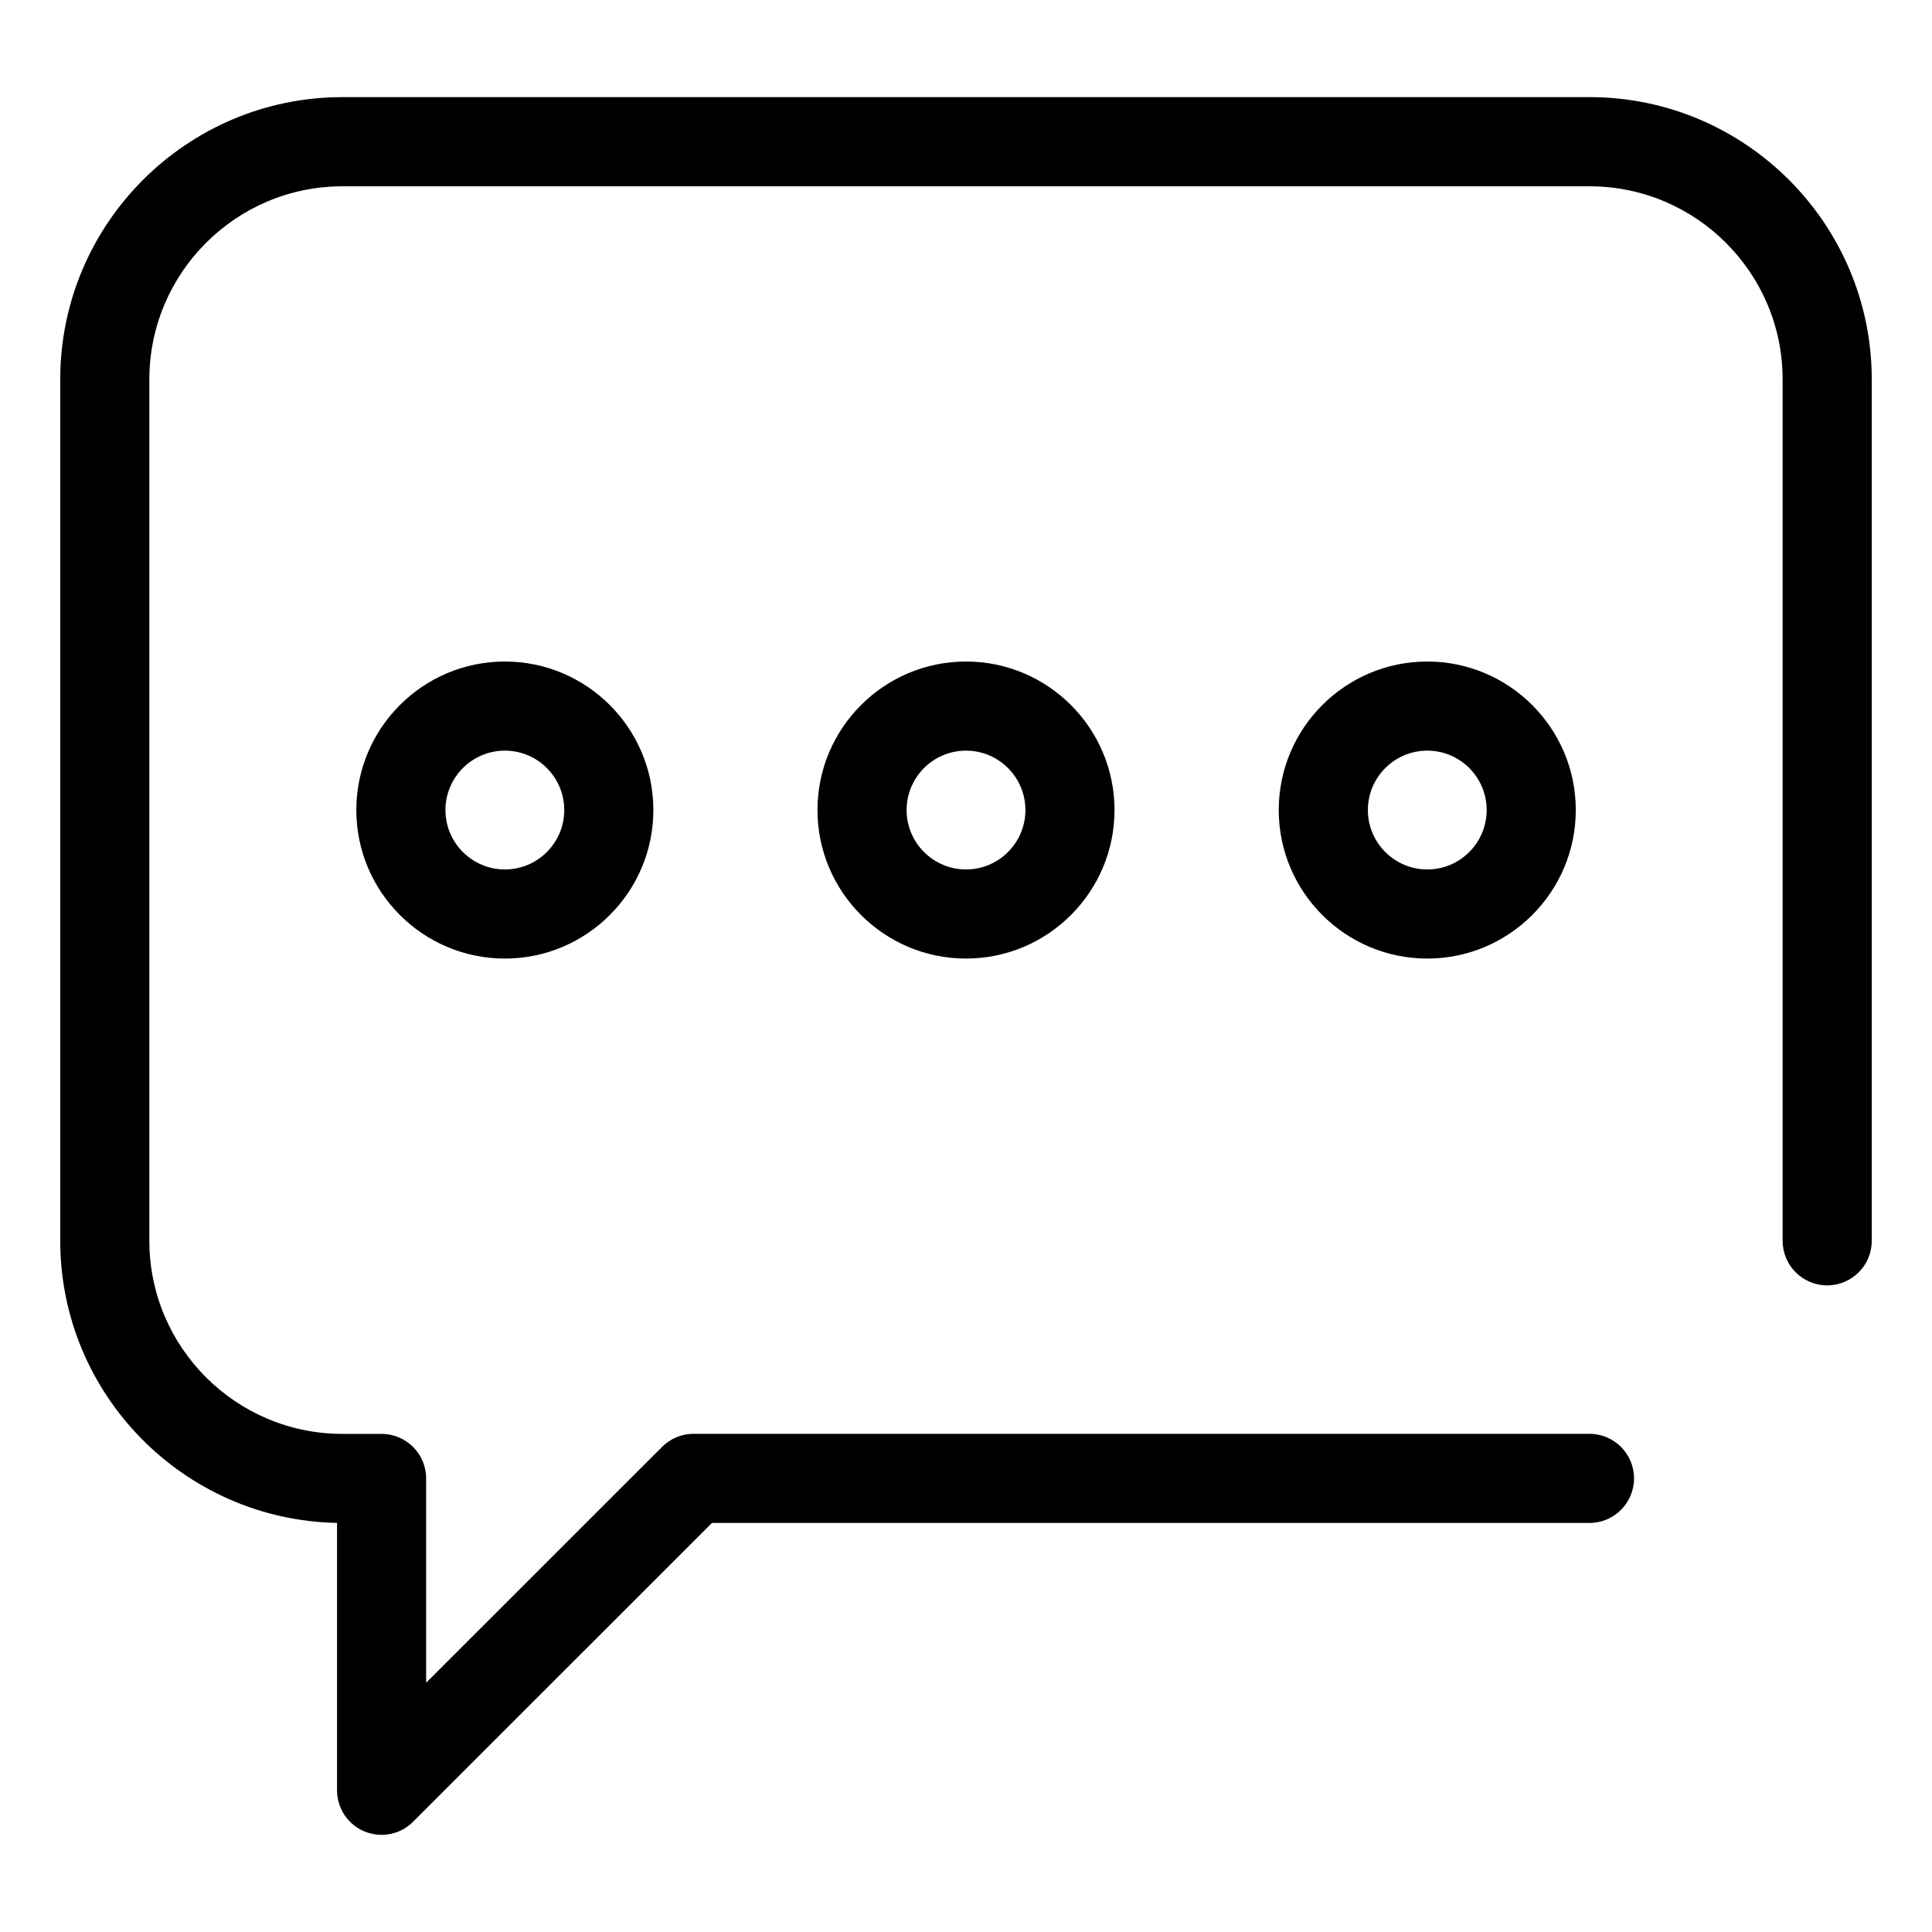
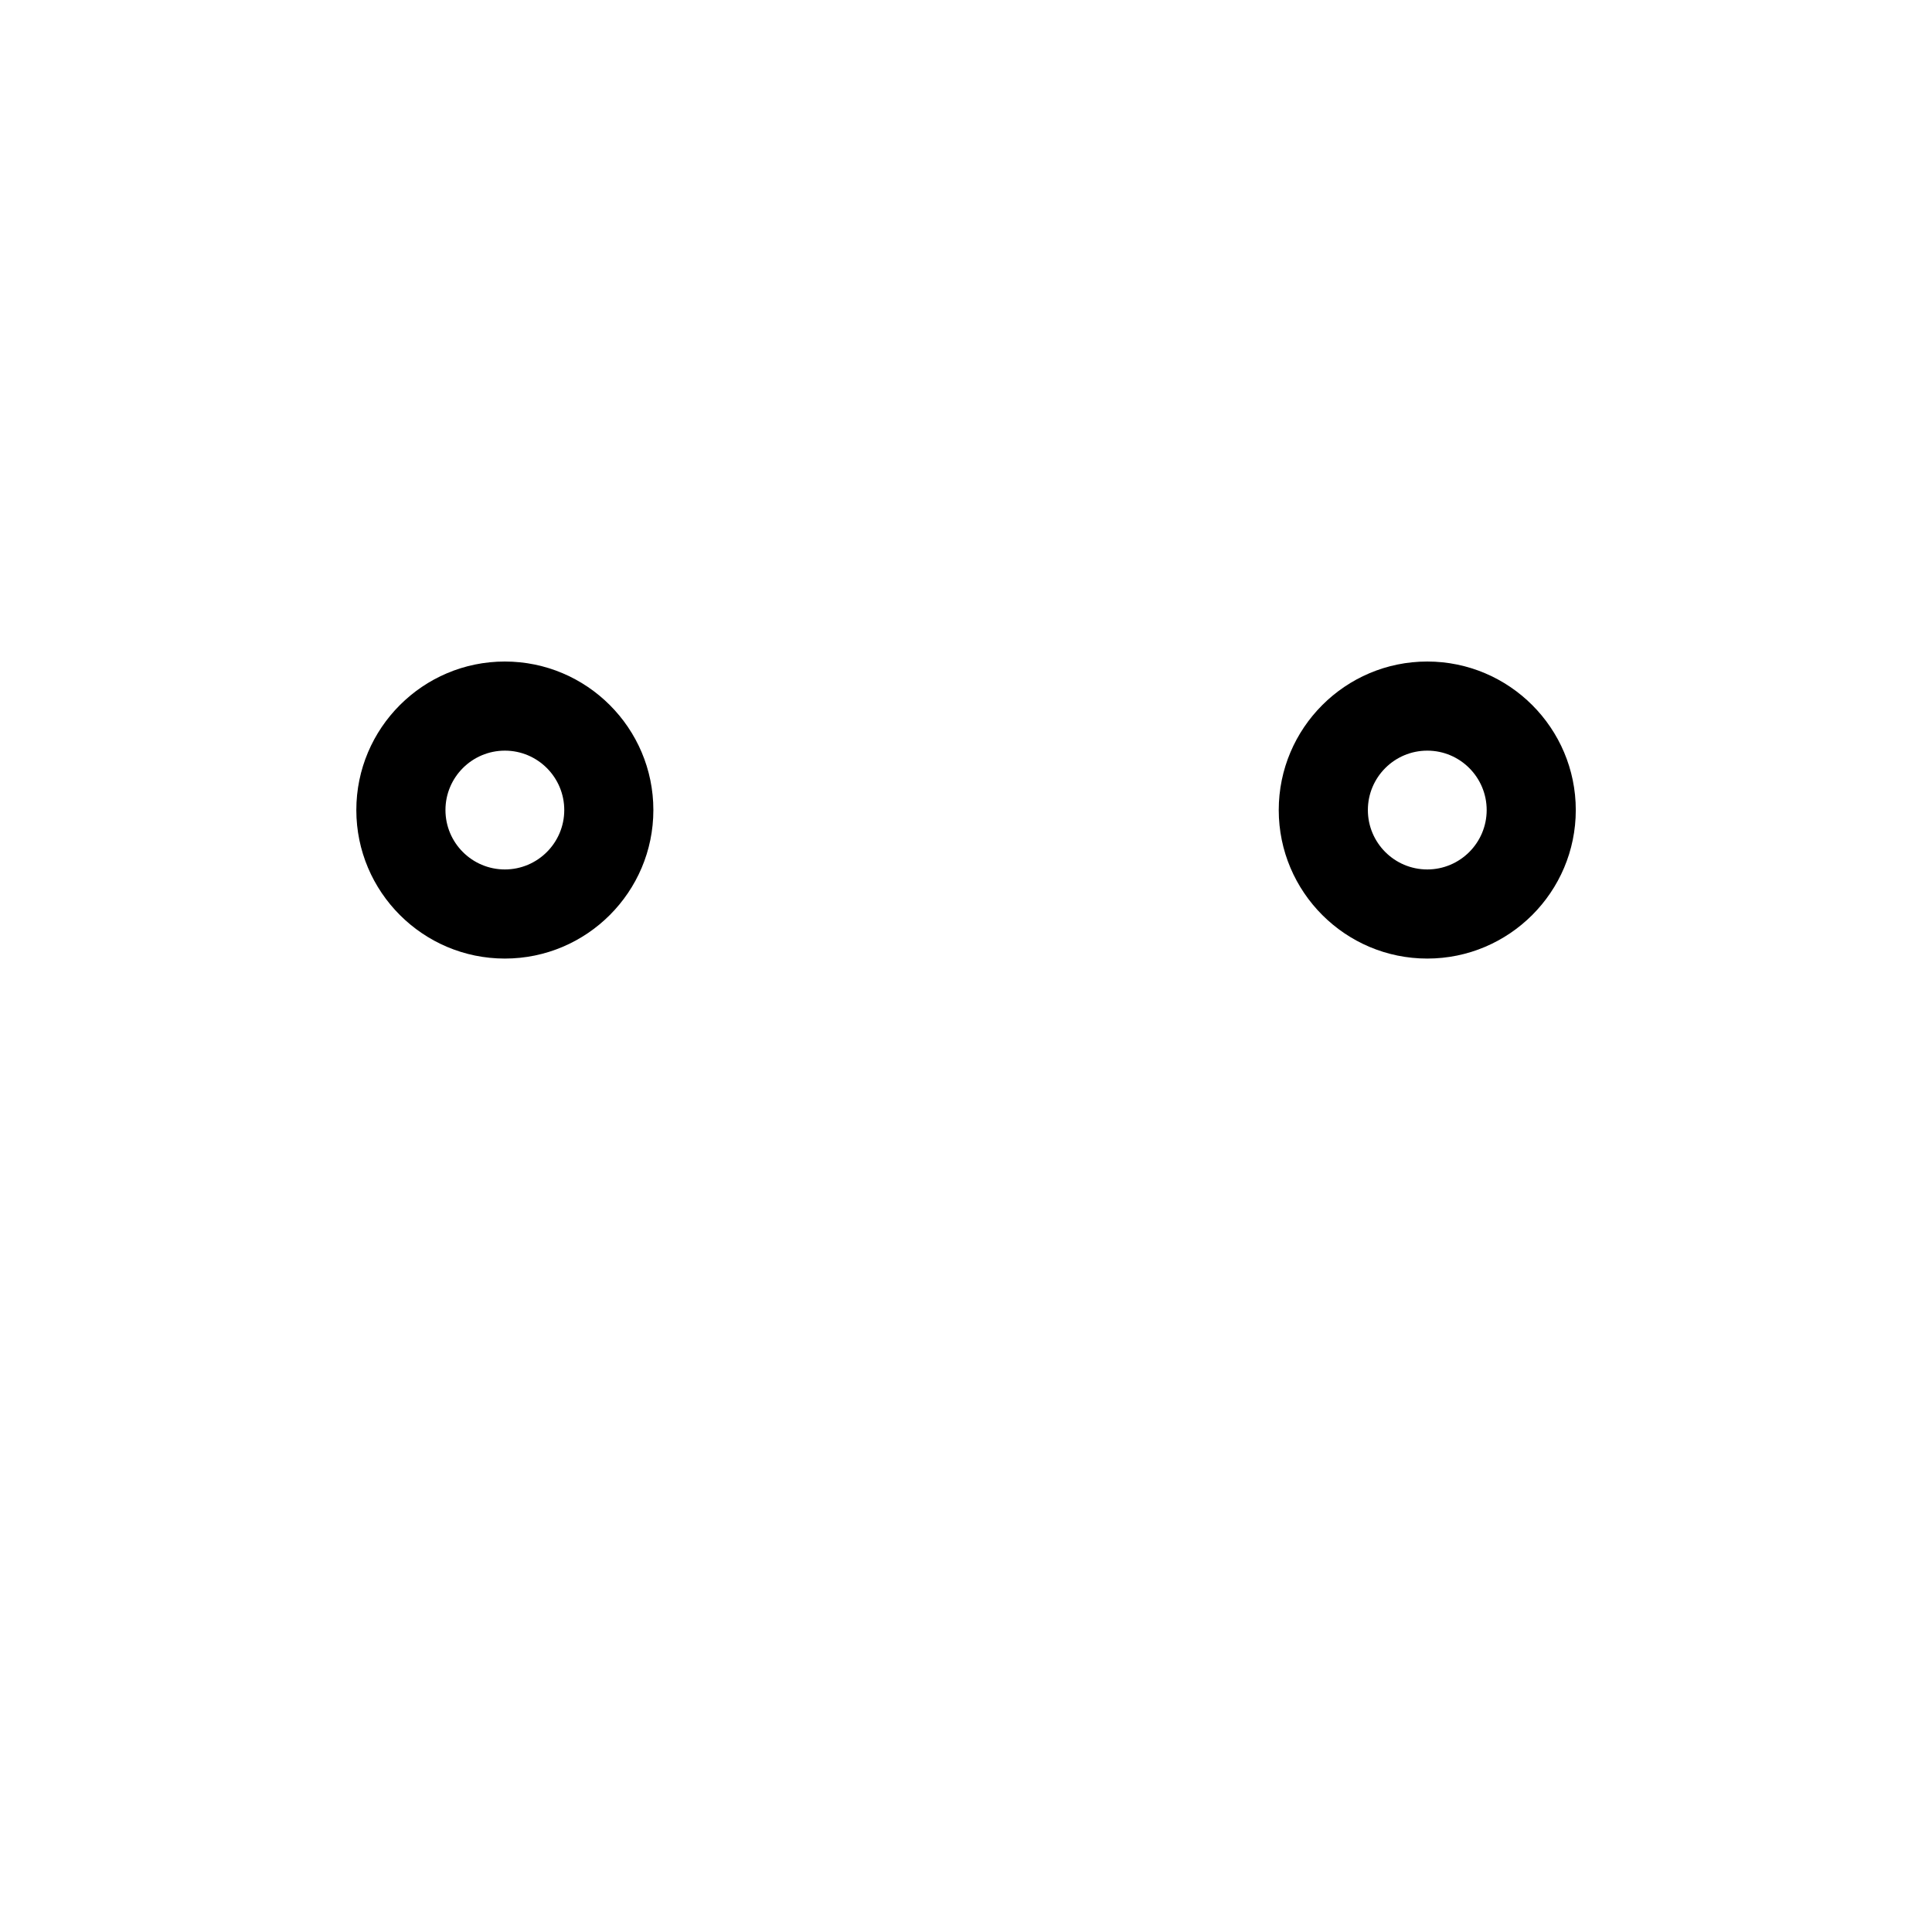
<svg xmlns="http://www.w3.org/2000/svg" fill="#000000" width="800px" height="800px" version="1.1" viewBox="144 144 512 512">
  <g>
-     <path d="m565.25 169.74h-330.5c-41.234 0-74.785 33.551-74.785 74.785v228.29c0 40.762 32.777 73.996 73.352 74.77v70.863c0 4.785 2.883 9.086 7.289 10.91 1.465 0.598 2.992 0.898 4.519 0.898 3.07 0 6.094-1.195 8.344-3.465l79.207-79.191h232.55c6.519 0 11.809-5.289 11.809-11.809s-5.289-11.809-11.809-11.809h-237.43c-3.133 0-6.141 1.242-8.344 3.465l-62.52 62.504v-54.145c0-6.519-5.289-11.809-11.809-11.809h-10.375c-28.215 0-51.168-22.953-51.168-51.168v-228.29c0-28.215 22.953-51.168 51.168-51.168h330.5c28.215 0 51.168 22.953 51.168 51.168v228.29c0 6.519 5.289 11.809 11.809 11.809 6.519 0 11.809-5.289 11.809-11.809v-228.29c-0.004-41.25-33.555-74.801-74.789-74.801z" />
    <path d="m238.43 358.67c0 21.695 17.648 39.359 39.359 39.359 21.711 0 39.359-17.664 39.359-39.359s-17.648-39.359-39.359-39.359c-21.711-0.004-39.359 17.664-39.359 39.359zm55.105 0c0 8.676-7.055 15.742-15.742 15.742-8.691 0-15.742-7.07-15.742-15.742 0-8.676 7.055-15.742 15.742-15.742 8.688-0.004 15.742 7.066 15.742 15.742z" />
-     <path d="m360.64 358.67c0 21.695 17.648 39.359 39.359 39.359 21.711 0 39.359-17.664 39.359-39.359s-17.648-39.359-39.359-39.359c-21.707-0.004-39.359 17.664-39.359 39.359zm55.105 0c0 8.676-7.055 15.742-15.742 15.742-8.691 0-15.742-7.07-15.742-15.742 0-8.676 7.055-15.742 15.742-15.742 8.688-0.004 15.742 7.066 15.742 15.742z" />
    <path d="m482.88 358.67c0 21.695 17.648 39.359 39.359 39.359s39.359-17.664 39.359-39.359-17.648-39.359-39.359-39.359c-21.711-0.004-39.359 17.664-39.359 39.359zm55.105 0c0 8.676-7.055 15.742-15.742 15.742-8.691 0-15.742-7.07-15.742-15.742 0-8.676 7.055-15.742 15.742-15.742 8.688-0.004 15.742 7.066 15.742 15.742z" />
  </g>
</svg>